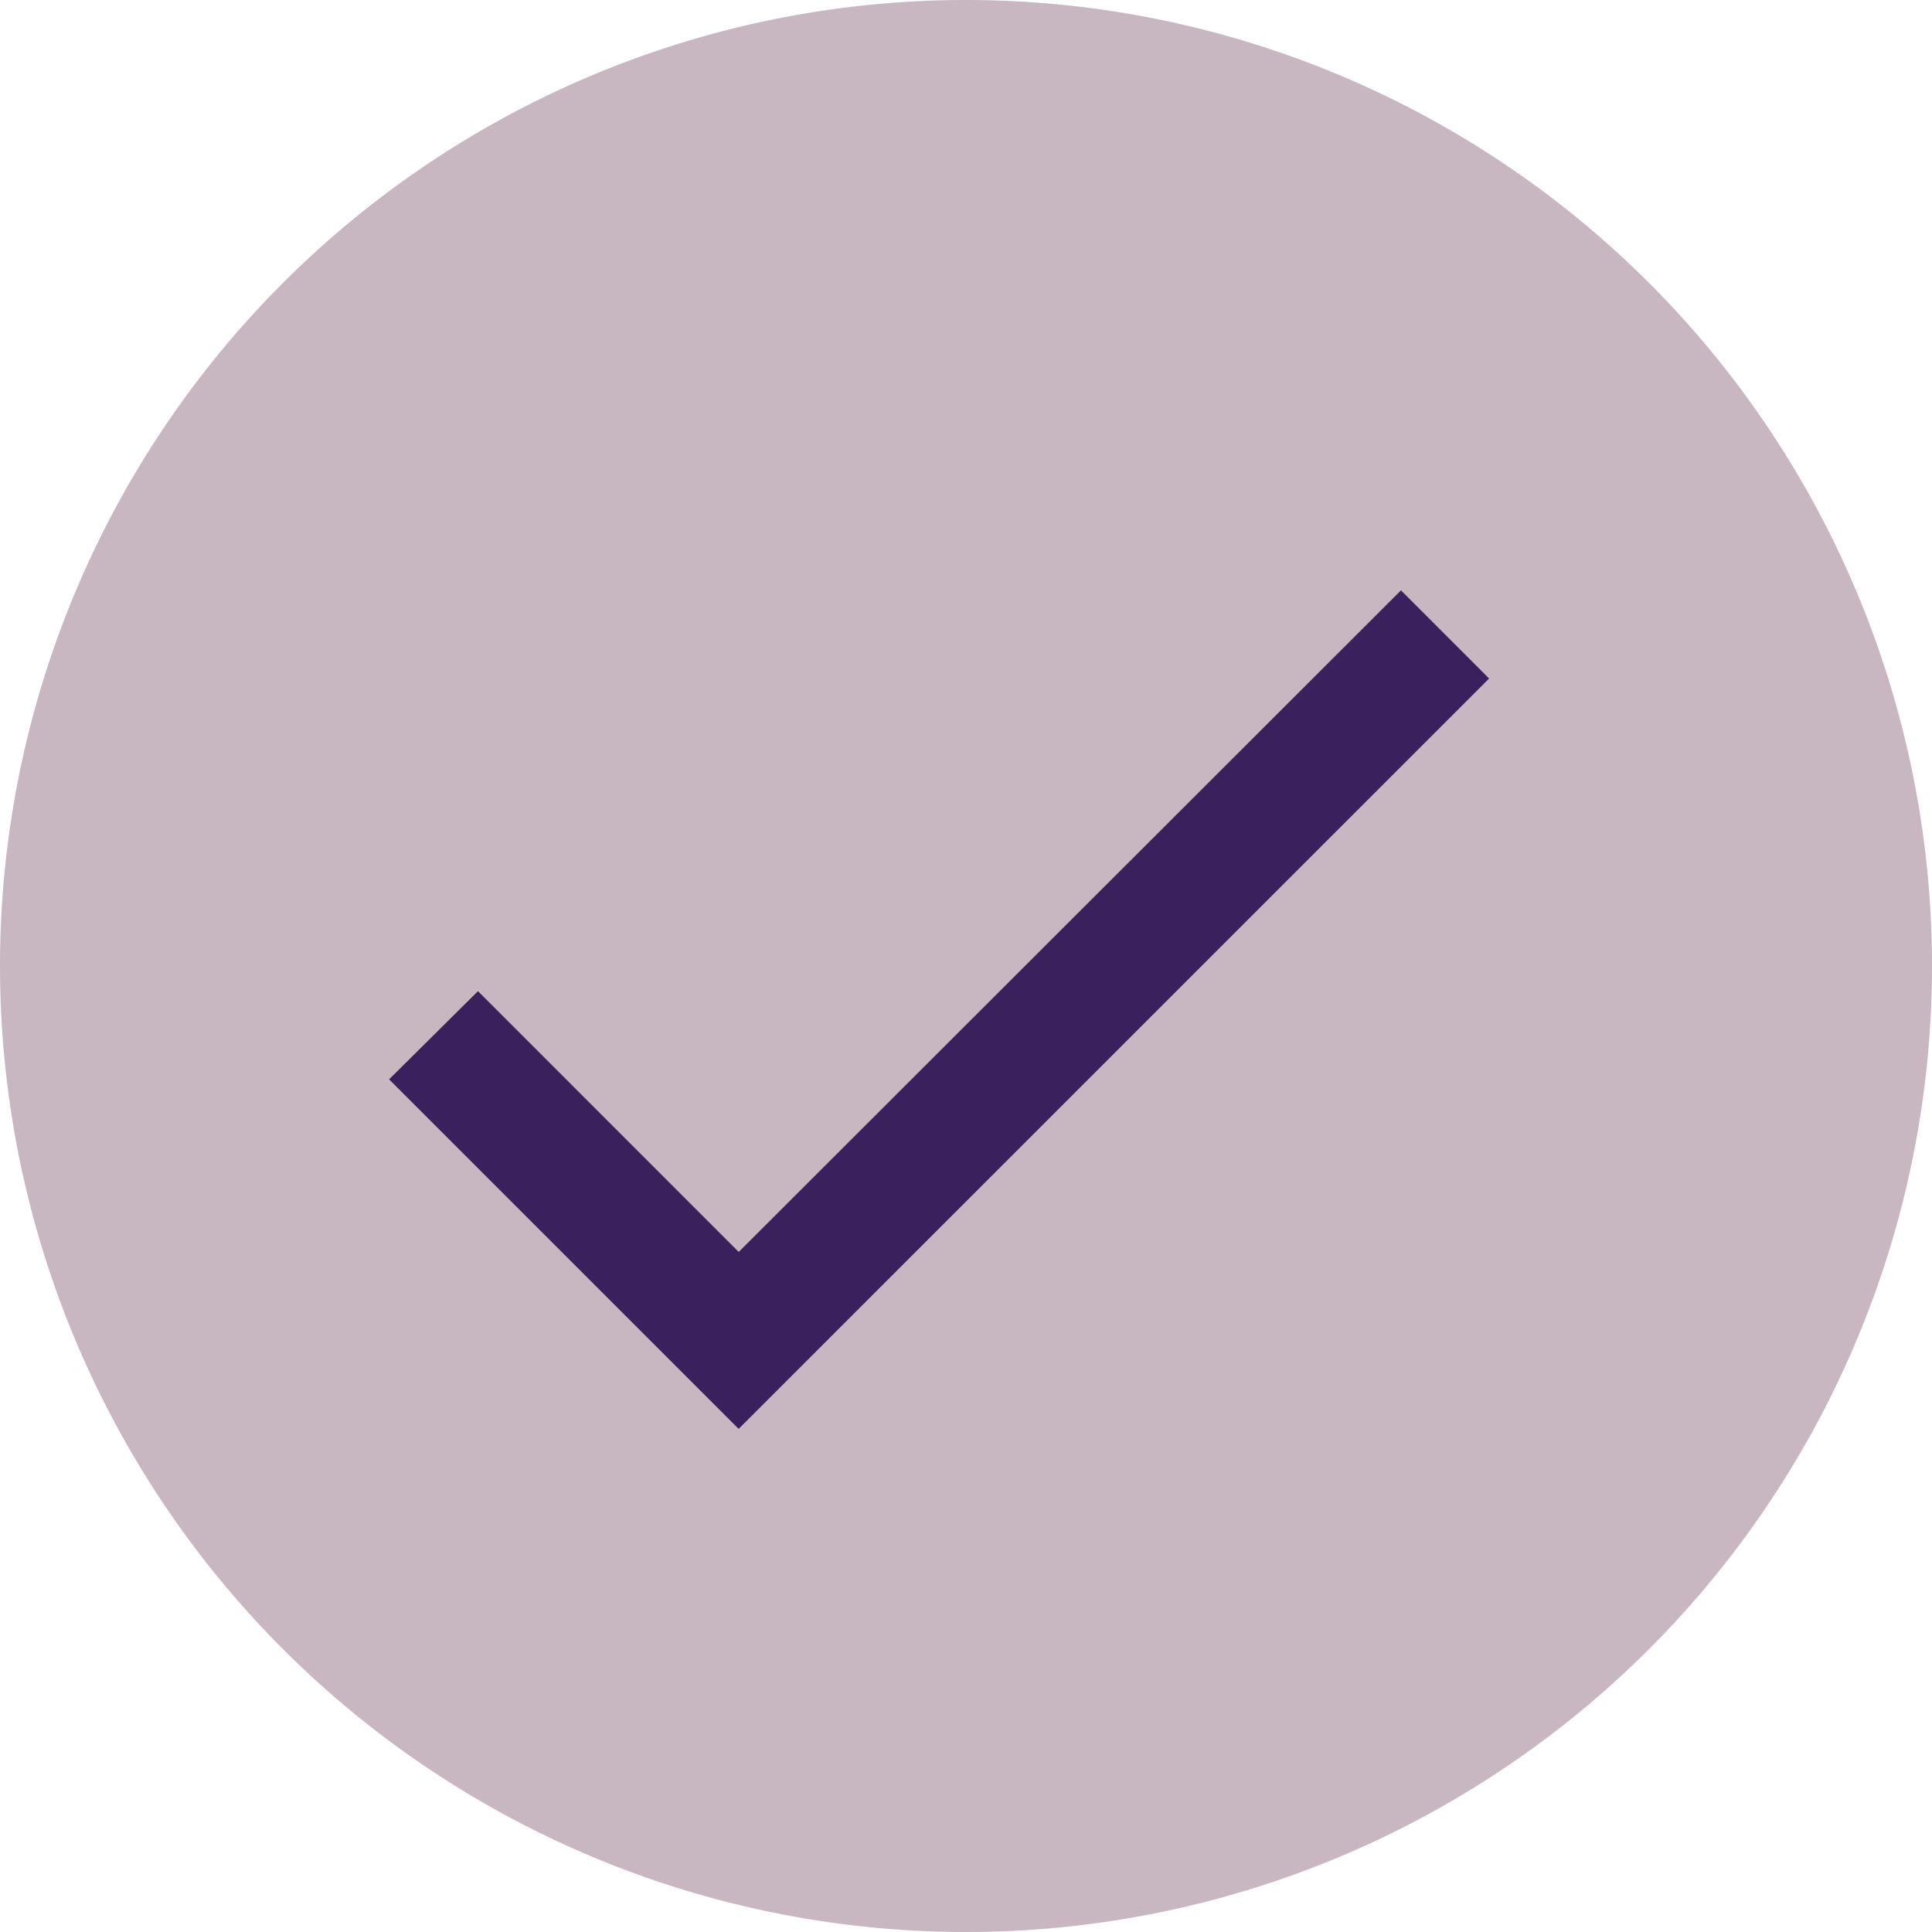
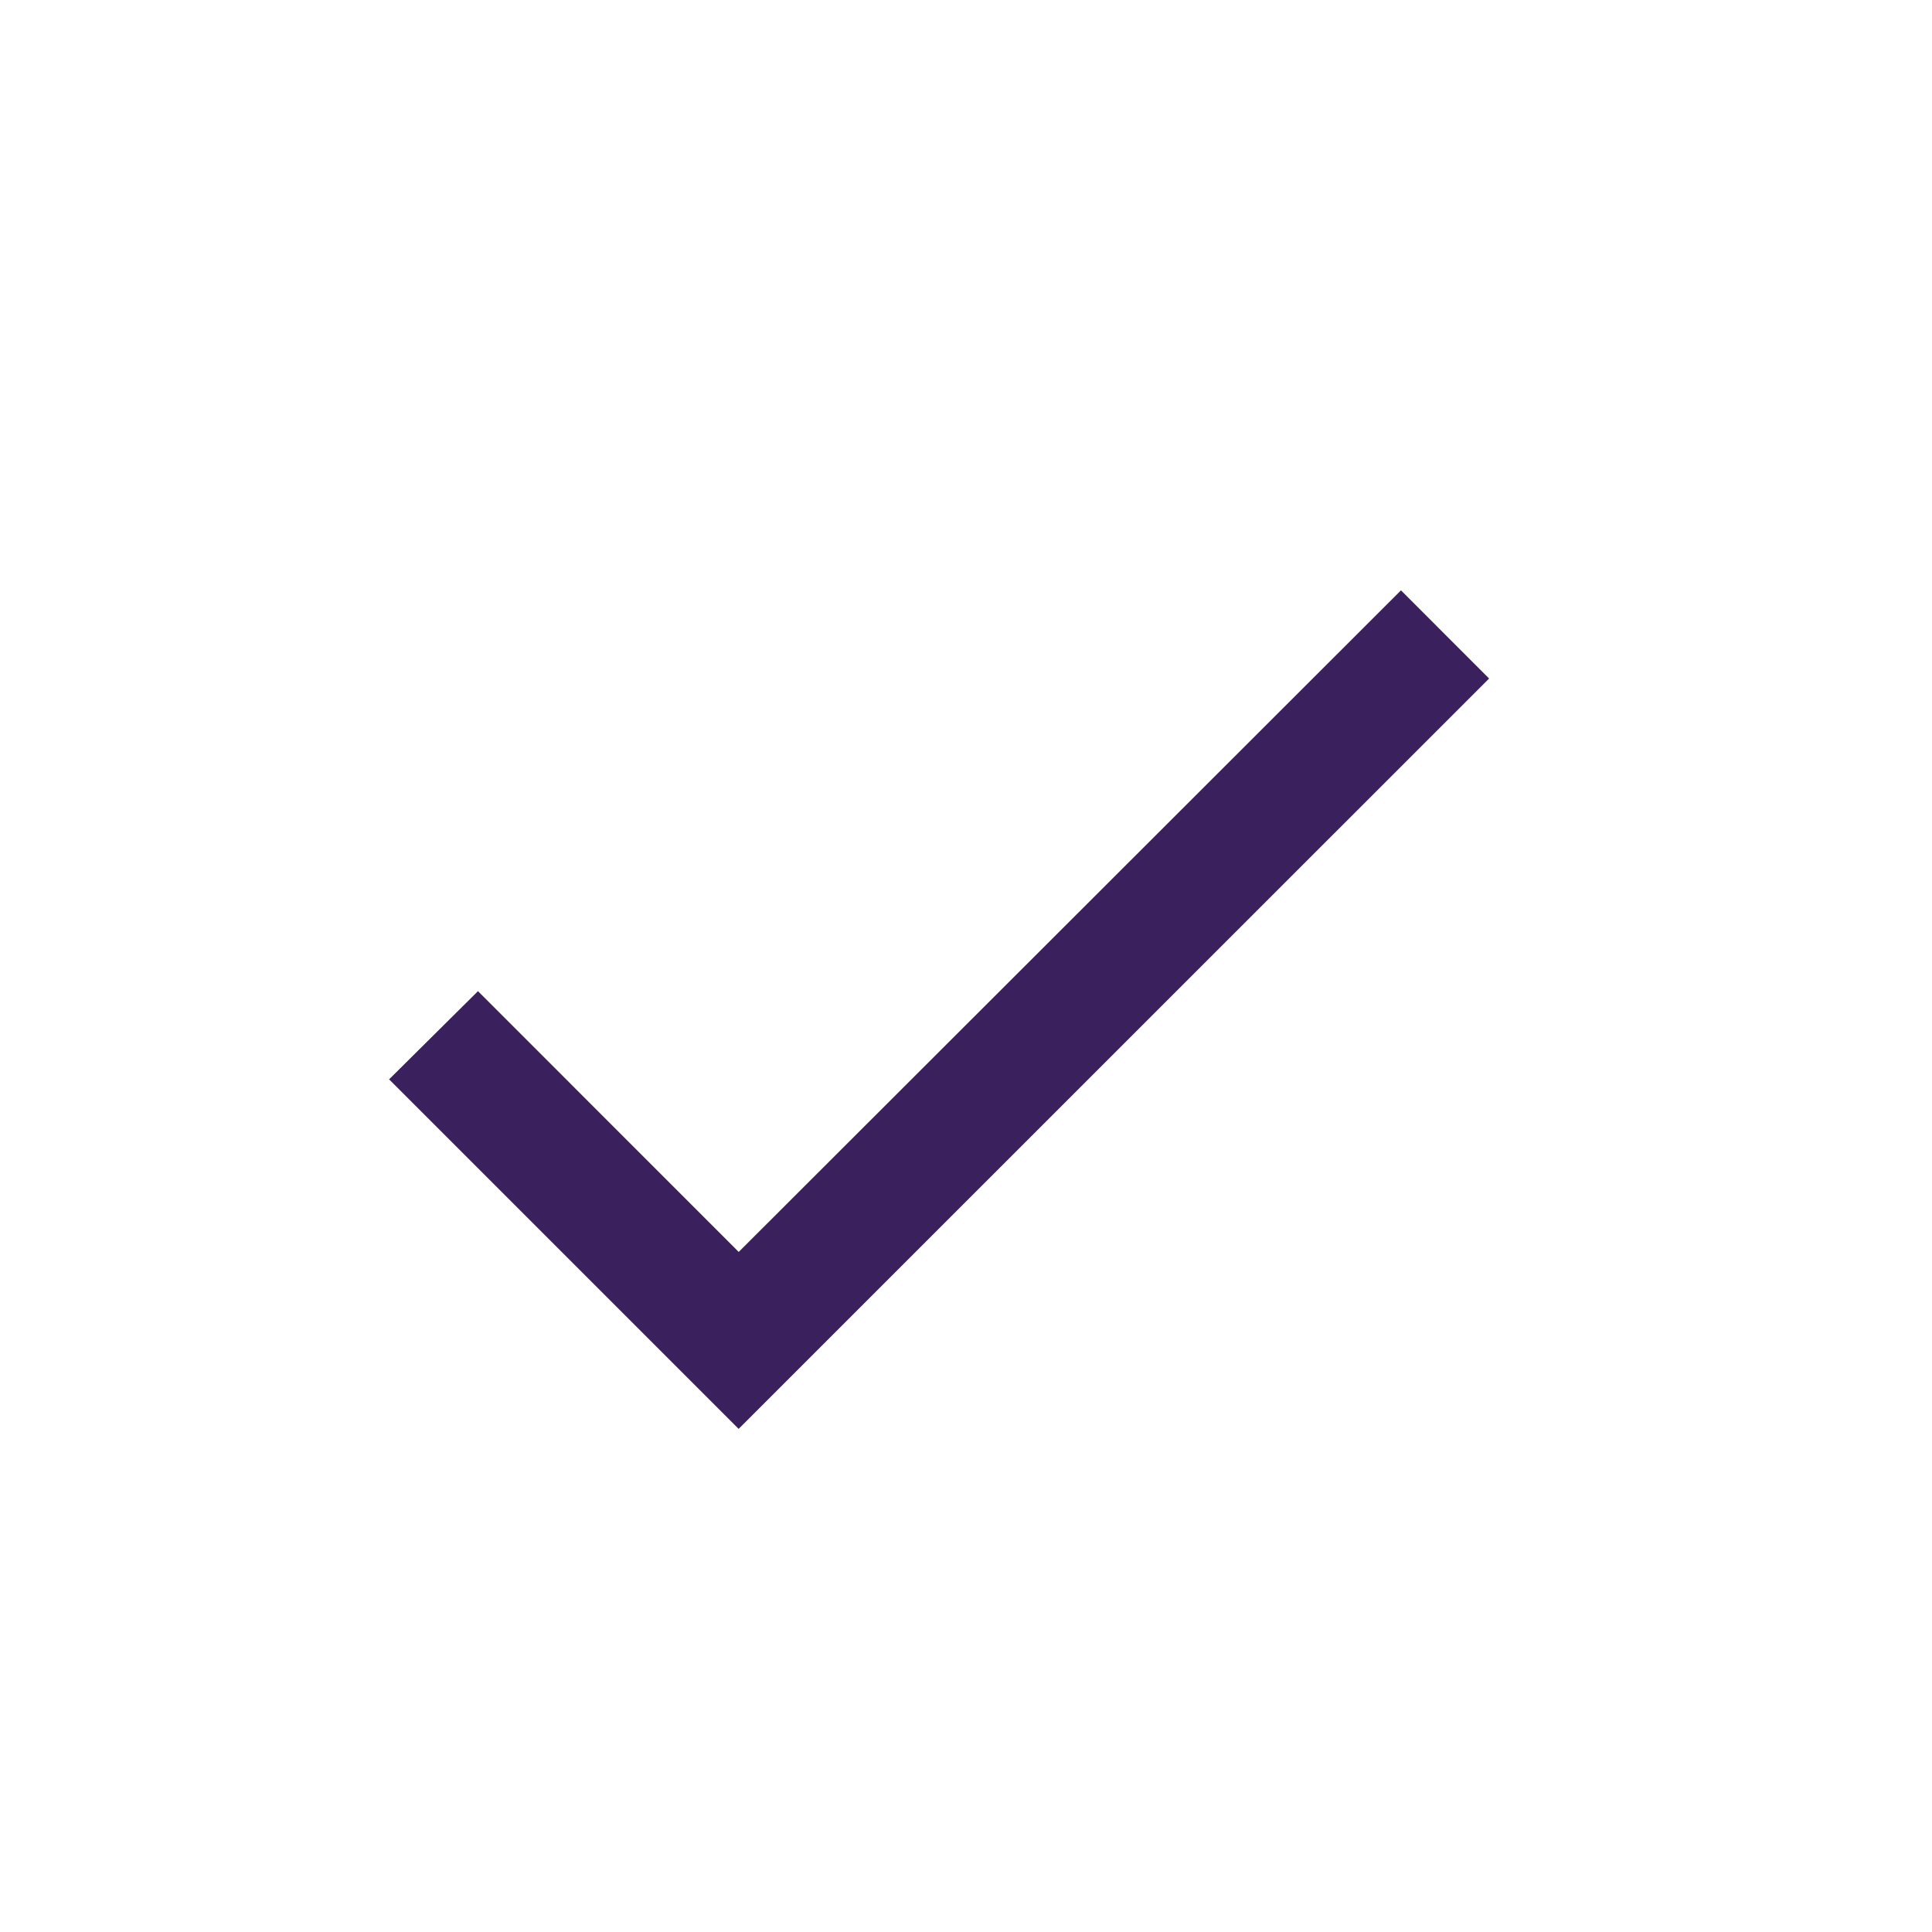
<svg xmlns="http://www.w3.org/2000/svg" width="50" height="50" viewBox="0 0 50 50">
  <g id="Group_176" data-name="Group 176" transform="translate(-805 -4212)">
-     <path id="Path_92" data-name="Path 92" d="M25,0A25,25,0,1,1,0,25,25,25,0,0,1,25,0Z" transform="translate(805 4212)" fill="#c8b6c0" />
    <path id="Icon_material-check" data-name="Icon material-check" d="M14.161,25.507,7.413,18.758l-2.3,2.282,9.046,9.046L33.581,10.667,31.3,8.385Z" transform="translate(809.957 4218.893)" fill="#3a215d" />
  </g>
</svg>